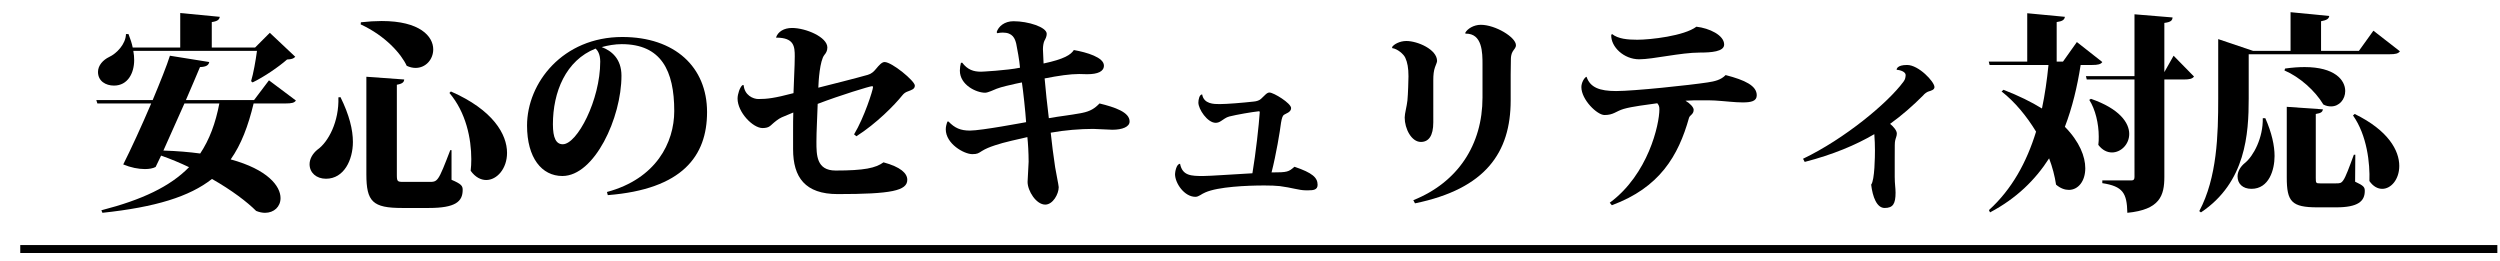
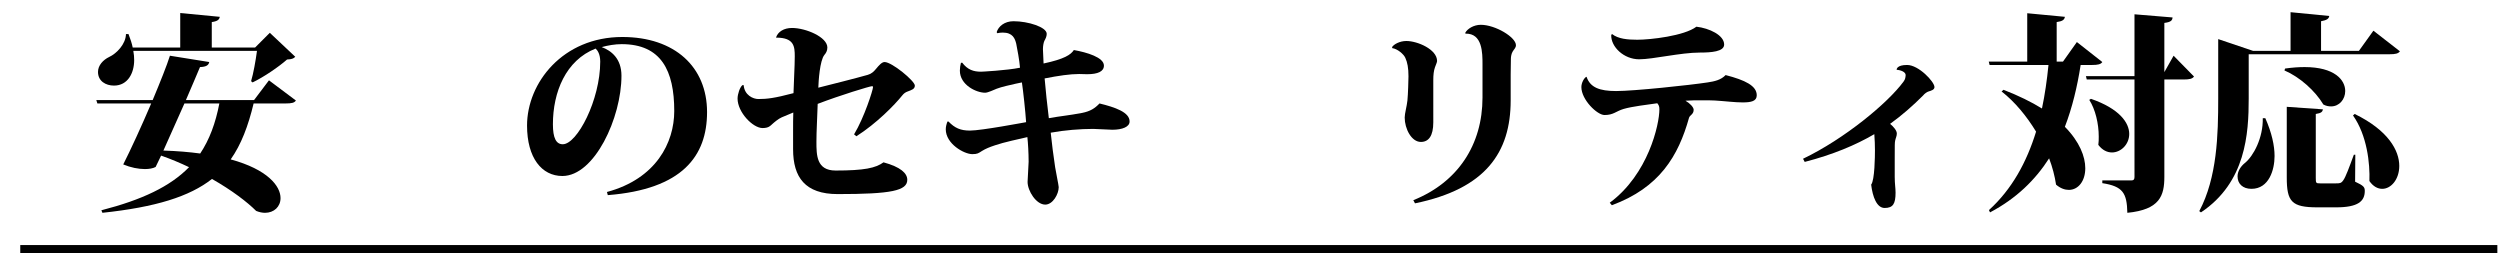
<svg xmlns="http://www.w3.org/2000/svg" version="1.1" id="レイヤー_1" x="0px" y="0px" width="630px" height="65.667px" viewBox="0 0 630 65.667" enable-background="new 0 0 630 65.667" xml:space="preserve">
  <g>
    <path d="M67.78,20.242l6.783,5.087c-0.371,0.584-1.06,0.742-2.597,0.742h-8.055c-1.378,5.724-3.126,10.334-5.776,14.097   c9.327,2.544,12.56,6.729,12.56,9.751c0,2.172-1.643,3.709-3.921,3.709c-0.689,0-1.431-0.158-2.226-0.477   c-2.226-2.227-6.094-5.193-11.128-8.055c-5.67,4.451-14.202,7.101-27.61,8.531l-0.265-0.636   c10.281-2.649,17.329-5.988,22.098-10.864c-2.226-1.059-4.61-2.066-7.048-2.914c-0.53,1.061-0.954,2.014-1.377,2.861   c-0.689,0.371-1.643,0.53-2.703,0.53c-1.643,0-3.55-0.371-5.458-1.166c1.802-3.55,4.61-9.645,7.048-15.368H24.537l-0.265-0.848   h14.202c1.908-4.558,3.604-8.797,4.346-11.182l9.91,1.59c-0.159,0.795-0.742,1.219-2.332,1.271   c-0.795,1.855-2.067,4.929-3.551,8.32h17.17L67.78,20.242z M63.275,20.454c0.583-1.908,1.166-5.247,1.484-7.631H33.599   c0.159,0.848,0.212,1.59,0.212,2.332c0,3.232-1.59,6.413-5.087,6.413c-2.066,0-4.027-1.113-4.027-3.445   c0-1.643,1.272-3.021,2.809-3.763c1.855-0.848,4.187-3.233,4.24-5.776h0.636c0.477,1.219,0.848,2.332,1.06,3.392h11.977V3.284   l9.963,0.954c-0.106,0.689-0.53,1.113-2.014,1.325v6.412h10.917l3.709-3.709l6.412,6.041c-0.424,0.477-0.954,0.636-2.066,0.689   c-2.173,1.908-5.83,4.398-8.691,5.777L63.275,20.454z M46.476,26.071c-1.749,3.975-3.709,8.32-5.299,11.871   c3.445,0.105,6.519,0.371,9.274,0.742c2.332-3.498,3.869-7.632,4.823-12.613H46.476z" />
-     <path d="M85.804,24.481c2.226,4.504,3.127,8.215,3.127,11.287c0,4.506-2.226,9.274-6.783,9.274c-2.438,0-4.134-1.536-4.134-3.656   c0-1.378,0.795-2.702,1.961-3.657c2.755-1.907,5.511-7.101,5.299-13.195L85.804,24.481z M90.944,5.615   c1.908-0.212,3.656-0.318,5.246-0.318c9.645,0,12.984,3.869,12.984,7.154c0,2.491-1.855,4.663-4.452,4.663   c-0.689,0-1.431-0.159-2.226-0.53c-1.378-2.968-5.3-7.525-11.606-10.44L90.944,5.615z M92.322,19.341l9.539,0.689   c-0.053,0.636-0.371,1.06-1.854,1.324v22.734c0,1.643,0.159,1.749,1.643,1.749h6.465c1.06,0,1.643,0,2.279-0.901   c0.689-0.9,1.696-3.497,3.074-7.101h0.318v7.472c2.491,1.061,2.809,1.537,2.809,2.545c0,2.967-1.855,4.557-8.532,4.557h-6.73   c-7.419,0-9.009-1.59-9.009-8.479V19.341z M113.625,23.05c10.652,4.663,14.149,10.811,14.149,15.474   c0,3.975-2.543,6.837-5.247,6.837c-1.325,0-2.755-0.688-3.921-2.332c0.106-0.901,0.159-1.854,0.159-2.915   c0-5.193-1.325-11.764-5.512-16.692L113.625,23.05z" />
    <path d="M152.953,48.381c12.4-3.339,16.958-12.453,16.958-20.402c0-10.175-3.286-16.853-13.249-16.853   c-1.696,0-3.498,0.318-5.034,0.742c2.438,0.901,4.981,2.915,4.981,7.207c0,10.599-6.783,25.278-14.891,25.278   c-5.194,0-8.903-4.558-8.903-12.719c0-10.758,9.009-22.311,24.006-22.311c13.249,0,21.356,7.578,21.356,18.919   c0,11.075-6.2,19.448-25.013,20.933L152.953,48.381z M150.091,12.24c-7.525,2.967-10.757,10.97-10.757,19.077   c0,3.445,0.795,5.035,2.491,5.035c3.604,0,9.433-11.129,9.433-20.827C151.257,13.617,150.568,12.664,150.091,12.24z" />
    <path d="M195.566,9.431c0.477-1.431,1.961-2.384,4.027-2.384c3.445,0,8.903,2.278,8.903,4.928c0,0.848-0.371,1.431-0.742,1.855   c-1.166,1.431-1.484,6.624-1.537,8.267c2.543-0.636,9.698-2.438,12.454-3.232c0.954-0.265,1.537-0.848,2.066-1.484   c0.742-0.901,1.484-1.749,2.173-1.749c1.855,0,7.631,4.769,7.631,5.936c0,0.9-0.848,1.112-1.802,1.483   c-0.583,0.212-0.954,0.478-1.378,1.007c-1.908,2.385-6.465,7.049-11.553,10.281l-0.583-0.478c2.597-4.292,4.77-11.234,4.77-11.87   c0-0.213-0.053-0.266-0.265-0.266c-0.53,0-8.002,2.279-13.672,4.451c-0.106,3.551-0.318,6.837-0.318,9.539   c0,3.339,0,7.261,4.822,7.261c7.26,0,10.122-0.636,12.083-2.067c4.292,1.166,5.989,2.756,5.989,4.398   c0,2.756-4.028,3.604-17.541,3.604c-8.214,0-11.235-4.238-11.235-11.287V33.12c0-1.696,0-3.498,0.053-4.77   c-0.848,0.371-2.332,0.953-2.915,1.219c-0.848,0.371-1.854,1.219-2.438,1.748c-0.371,0.318-0.795,0.954-2.385,0.954   c-2.491,0-6.306-4.027-6.306-7.419c0-1.166,0.583-2.861,1.219-3.392h0.318c0.212,2.544,2.385,3.497,3.709,3.497   c2.173,0,4.028-0.211,8.85-1.483c0.053-2.597,0.318-6.677,0.318-9.274c0-2.491-0.159-4.716-4.663-4.716L195.566,9.431z" />
    <path d="M271.937,18.652c-2.279,0-5.193,0.424-8.691,1.113c0.265,2.915,0.636,6.73,1.06,10.015   c2.915-0.529,5.034-0.688,8.373-1.324c2.12-0.424,3.232-1.166,4.398-2.385c3.921,0.954,7.631,2.227,7.578,4.558   c0,1.325-1.802,2.067-4.346,2.067c-0.689,0-4.081-0.213-4.822-0.213c-3.286,0-7.207,0.318-10.705,0.954   c0.265,2.544,0.688,5.936,1.113,8.69c0.106,0.795,0.901,4.611,0.901,5.035c0,1.748-1.484,4.398-3.392,4.398   c-2.279,0-4.452-3.445-4.452-5.724c0-0.741,0.265-4.292,0.265-5.087c0-2.173-0.159-4.77-0.318-6.201   c-2.067,0.478-6.042,1.325-8.161,2.067c-1.431,0.478-2.332,0.848-3.286,1.431c-0.901,0.583-1.166,0.795-2.438,0.795   c-2.066,0-6.677-2.597-6.677-6.253c0-0.636,0.159-1.272,0.424-1.961h0.265c1.59,1.643,3.021,2.278,5.406,2.278   c2.915,0,13.778-2.066,14.149-2.119c-0.159-2.544-0.742-7.949-1.06-10.016c-0.424,0.105-1.113,0.211-1.537,0.317   c-1.377,0.317-3.604,0.795-4.822,1.272c-0.689,0.265-2.173,1.006-2.915,1.006c-2.226,0-6.359-1.961-6.359-5.564   c0-0.689,0.106-1.325,0.265-1.96l0.318-0.053c1.378,1.802,2.862,2.279,4.77,2.279c0.159,0,6.465-0.318,9.804-1.007   c-0.159-1.961-0.689-4.664-0.954-6.042c-0.318-1.271-0.848-2.809-3.392-2.809c-0.477,0-0.901,0.053-1.377,0.159l-0.159-0.265   c0.424-1.431,1.961-2.756,4.24-2.756c3.709,0,8.373,1.484,8.373,3.18c0,0.689-0.318,1.272-0.583,1.749   c-0.212,0.424-0.371,1.325-0.371,2.12c0,0.265,0.106,2.968,0.159,3.604c5.247-1.113,6.89-2.226,7.631-3.392   c3.286,0.583,7.578,1.855,7.578,3.922c0,1.483-1.537,2.172-4.24,2.172L271.937,18.652z" />
-     <path d="M317.306,28.032c-1.961,0.212-5.618,0.848-7.525,1.324c-0.848,0.213-1.431,0.742-2.12,1.166   c-0.477,0.318-0.901,0.424-1.325,0.424c-2.067,0-4.346-3.443-4.346-5.087c0-0.741,0.265-2.067,0.954-2.067   c0.424,2.438,2.968,2.438,4.398,2.438c1.802,0,5.723-0.317,8.585-0.636c0.742-0.053,1.484-0.318,1.855-0.689   c0.954-0.848,1.431-1.59,2.12-1.59c1.06,0,5.458,2.703,5.458,3.922c0,1.061-1.378,1.378-1.802,1.695   c-0.318,0.213-0.53,0.742-0.742,2.014c-0.265,2.174-1.219,7.949-2.385,12.507c4.081,0,4.292-0.159,5.776-1.431   c4.558,1.537,5.829,2.756,5.829,4.558c0,1.272-1.113,1.378-2.278,1.378h-0.742c-1.643,0-3.55-0.689-6.518-1.061   c-0.954-0.105-2.332-0.158-3.869-0.158c-4.398,0-11.659,0.318-14.891,1.748c-0.954,0.371-1.643,1.113-2.491,1.113   c-2.809,0-5.141-3.444-5.141-5.723c0-0.425,0.318-2.598,1.272-2.598c0.583,3.021,2.809,3.074,5.829,3.074   c1.643,0,7.578-0.424,12.401-0.689c0.848-5.034,1.643-12.188,1.854-15.475L317.306,28.032z" />
    <path d="M361.19,30.84c0,3.392-1.166,4.928-3.126,4.928c-2.385,0-4.081-3.338-4.081-6.146c0-1.007,0.53-2.809,0.689-4.293   c0.159-1.537,0.265-5.458,0.265-6.094c0-2.12-0.265-3.498-0.795-4.664c-0.424-0.954-2.014-2.279-3.286-2.438l-0.053-0.265   c0.424-0.689,1.908-1.537,3.604-1.537c2.809,0,7.737,2.12,7.737,5.035c0,0.318-0.265,0.848-0.53,1.59   c-0.318,0.901-0.424,1.908-0.424,3.286V30.84z M369.246,8.265c0.53-1.007,2.12-2.014,3.921-2.014c3.657,0,8.851,3.126,8.851,5.14   c0,0.689-0.53,1.06-0.848,1.643c-0.266,0.424-0.425,1.219-0.425,1.749c0,1.537-0.053,2.173-0.053,4.027v6.465   c0,13.143-6.306,22.311-24.112,25.967l-0.424-0.795c11.235-4.504,17.436-13.99,17.436-25.861v-8.319c0-2.968,0-7.896-4.293-7.79   L369.246,8.265z" />
    <path d="M399.829,19.394c0.901,2.65,3.286,3.55,7.419,3.55c4.558,0,18.549-1.483,23.053-2.172c1.802-0.266,3.392-0.636,4.558-1.855   c4.929,1.272,7.843,2.703,7.843,5.088c0,1.483-1.378,1.802-3.551,1.802c-2.014,0-4.346-0.318-6.995-0.478   c-0.901-0.053-2.014-0.053-3.232-0.053c-1.431,0-2.968,0-4.187,0.105c1.113,0.637,2.066,1.644,2.066,2.279   c0,1.166-0.953,1.324-1.166,2.014c-2.702,9.645-7.418,17.594-19.448,22.045l-0.53-0.635c9.698-7.154,12.507-19.715,12.507-23.529   c0-0.795-0.159-1.061-0.53-1.537c-2.543,0.371-6.306,0.795-8.479,1.431c-1.961,0.583-2.544,1.536-4.822,1.536   c-1.855,0-5.83-3.867-5.83-7.047c0-1.061,0.689-2.333,1.272-2.597L399.829,19.394z M406.242,8.583   c1.536,1.219,3.921,1.431,6.358,1.431c3.286,0,11.817-0.954,14.892-3.286c3.232,0.371,6.995,2.12,6.995,4.504   c0,1.802-3.339,2.014-6.095,2.014c-4.875,0-11.817,1.696-15.314,1.696c-3.869,0-7.154-3.127-7.049-6.147L406.242,8.583z" />
    <path d="M454.366,40.008c10.493-5.035,21.356-14.043,25.331-19.449c0.477-0.636,0.477-1.113,0.53-1.643   c0-0.794-1.272-1.271-2.279-1.325c0-0.159,0.053-1.219,2.649-1.219c2.915,0,6.89,4.24,6.89,5.565c0,0.688-0.795,0.9-1.483,1.112   c-0.371,0.106-1.008,0.53-1.378,1.007c-2.597,2.597-5.3,4.981-8.32,7.154c0.9,0.742,1.695,1.695,1.695,2.438   c0,0.637-0.265,1.061-0.424,1.802c-0.105,0.583-0.105,0.954-0.105,4.558v4.558c0,1.802,0.212,2.809,0.212,3.974   c0,2.81-0.636,3.869-2.756,3.869c-1.961,0-3.021-2.756-3.392-5.883c0.901-1.112,0.954-7.26,0.954-8.637   c0-1.166-0.053-2.809-0.159-4.081c-4.717,2.755-10.387,5.14-17.541,6.995L454.366,40.008z" />
    <path d="M529.782,15.631c-0.371,0.583-1.166,0.742-2.543,0.742h-2.915c-0.848,5.458-2.12,10.758-3.975,15.581   c3.71,3.762,5.141,7.525,5.141,10.439c0,3.285-1.802,5.459-4.134,5.459c-1.007,0-2.12-0.371-3.232-1.326   c-0.318-2.119-0.901-4.398-1.749-6.623c-3.497,5.458-8.267,10.121-14.892,13.619l-0.265-0.583   c5.776-5.247,9.486-12.03,11.871-19.767c-2.385-3.922-5.353-7.525-8.691-10.122l0.477-0.424c3.816,1.483,7.049,3.073,9.698,4.716   c0.742-3.497,1.271-7.207,1.643-10.969h-14.838l-0.212-0.848h9.697V3.336l9.486,0.901c-0.106,0.742-0.583,1.113-2.066,1.325v9.962   h1.59l3.497-4.928L529.782,15.631z M547.747,14.042l5.141,5.246c-0.424,0.583-1.166,0.742-2.544,0.742h-4.928v24.536   c0,4.716-1.113,8.267-9.327,9.062c-0.106-4.98-1.113-6.677-6.307-7.472v-0.688h7.313c0.583,0,0.795-0.266,0.795-0.849V20.03   h-12.029l-0.212-0.848h12.241V3.602l9.592,0.795c-0.053,0.689-0.318,1.166-2.066,1.378v12.4L547.747,14.042z M526.921,24.905   c7.207,2.491,9.645,6.041,9.645,8.85c0,2.65-2.119,4.664-4.345,4.664c-1.22,0-2.438-0.583-3.445-1.908   c0.106-0.688,0.106-1.377,0.106-2.119c0-3.232-0.848-6.836-2.385-9.221L526.921,24.905z" />
    <path d="M566.673,13.67v11.129c0,8.85-0.689,21.145-12.03,28.723l-0.424-0.318c4.505-8.479,4.77-19.236,4.77-28.404V9.855   l8.797,2.967h9.433v-9.75l9.751,0.954c-0.105,0.689-0.583,1.06-2.066,1.325v7.472h9.539l3.656-5.087l6.678,5.193   c-0.425,0.583-1.113,0.742-2.598,0.742H566.673z M570.859,29.78c1.643,3.711,2.331,6.943,2.331,9.539   c0,3.445-1.378,8.268-5.829,8.268c-2.226,0-3.498-1.324-3.498-3.127c0-1.271,0.742-2.49,1.855-3.391   c2.173-1.75,4.61-6.359,4.504-11.289H570.859z M575.84,17.274c1.855-0.265,3.445-0.371,4.929-0.371   c7.525,0,10.228,3.233,10.228,6.041c0,2.067-1.483,3.869-3.55,3.869c-0.637,0-1.272-0.105-1.961-0.477   c-2.067-3.445-5.883-6.89-9.804-8.585L575.84,17.274z M593.54,39.001l-0.053,6.783c2.173,1.007,2.438,1.378,2.438,2.331   c0,2.598-1.695,4.135-7.207,4.135h-4.717c-6.518,0-7.736-1.432-7.736-7.525V26.918l9.114,0.637   c-0.105,0.582-0.371,0.953-1.802,1.166v16.109c0,1.325,0.054,1.378,1.113,1.378h3.975c0.9,0,1.324,0,1.854-0.795   c0.583-0.795,1.484-3.232,2.649-6.412H593.54z M593.381,28.721c8.479,4.133,11.235,9.221,11.235,13.089   c0,3.392-2.067,5.776-4.293,5.776c-1.112,0-2.278-0.583-3.232-1.961c0.159-4.451-0.583-11.5-4.134-16.534L593.381,28.721z" />
  </g>
  <line fill="none" stroke="#000000" stroke-width="2" stroke-miterlimit="10" x1="5.106" y1="62.754" x2="629.333" y2="62.754" />
  <g>
</g>
  <g>
</g>
  <g>
</g>
  <g>
</g>
  <g>
</g>
  <g>
</g>
</svg>